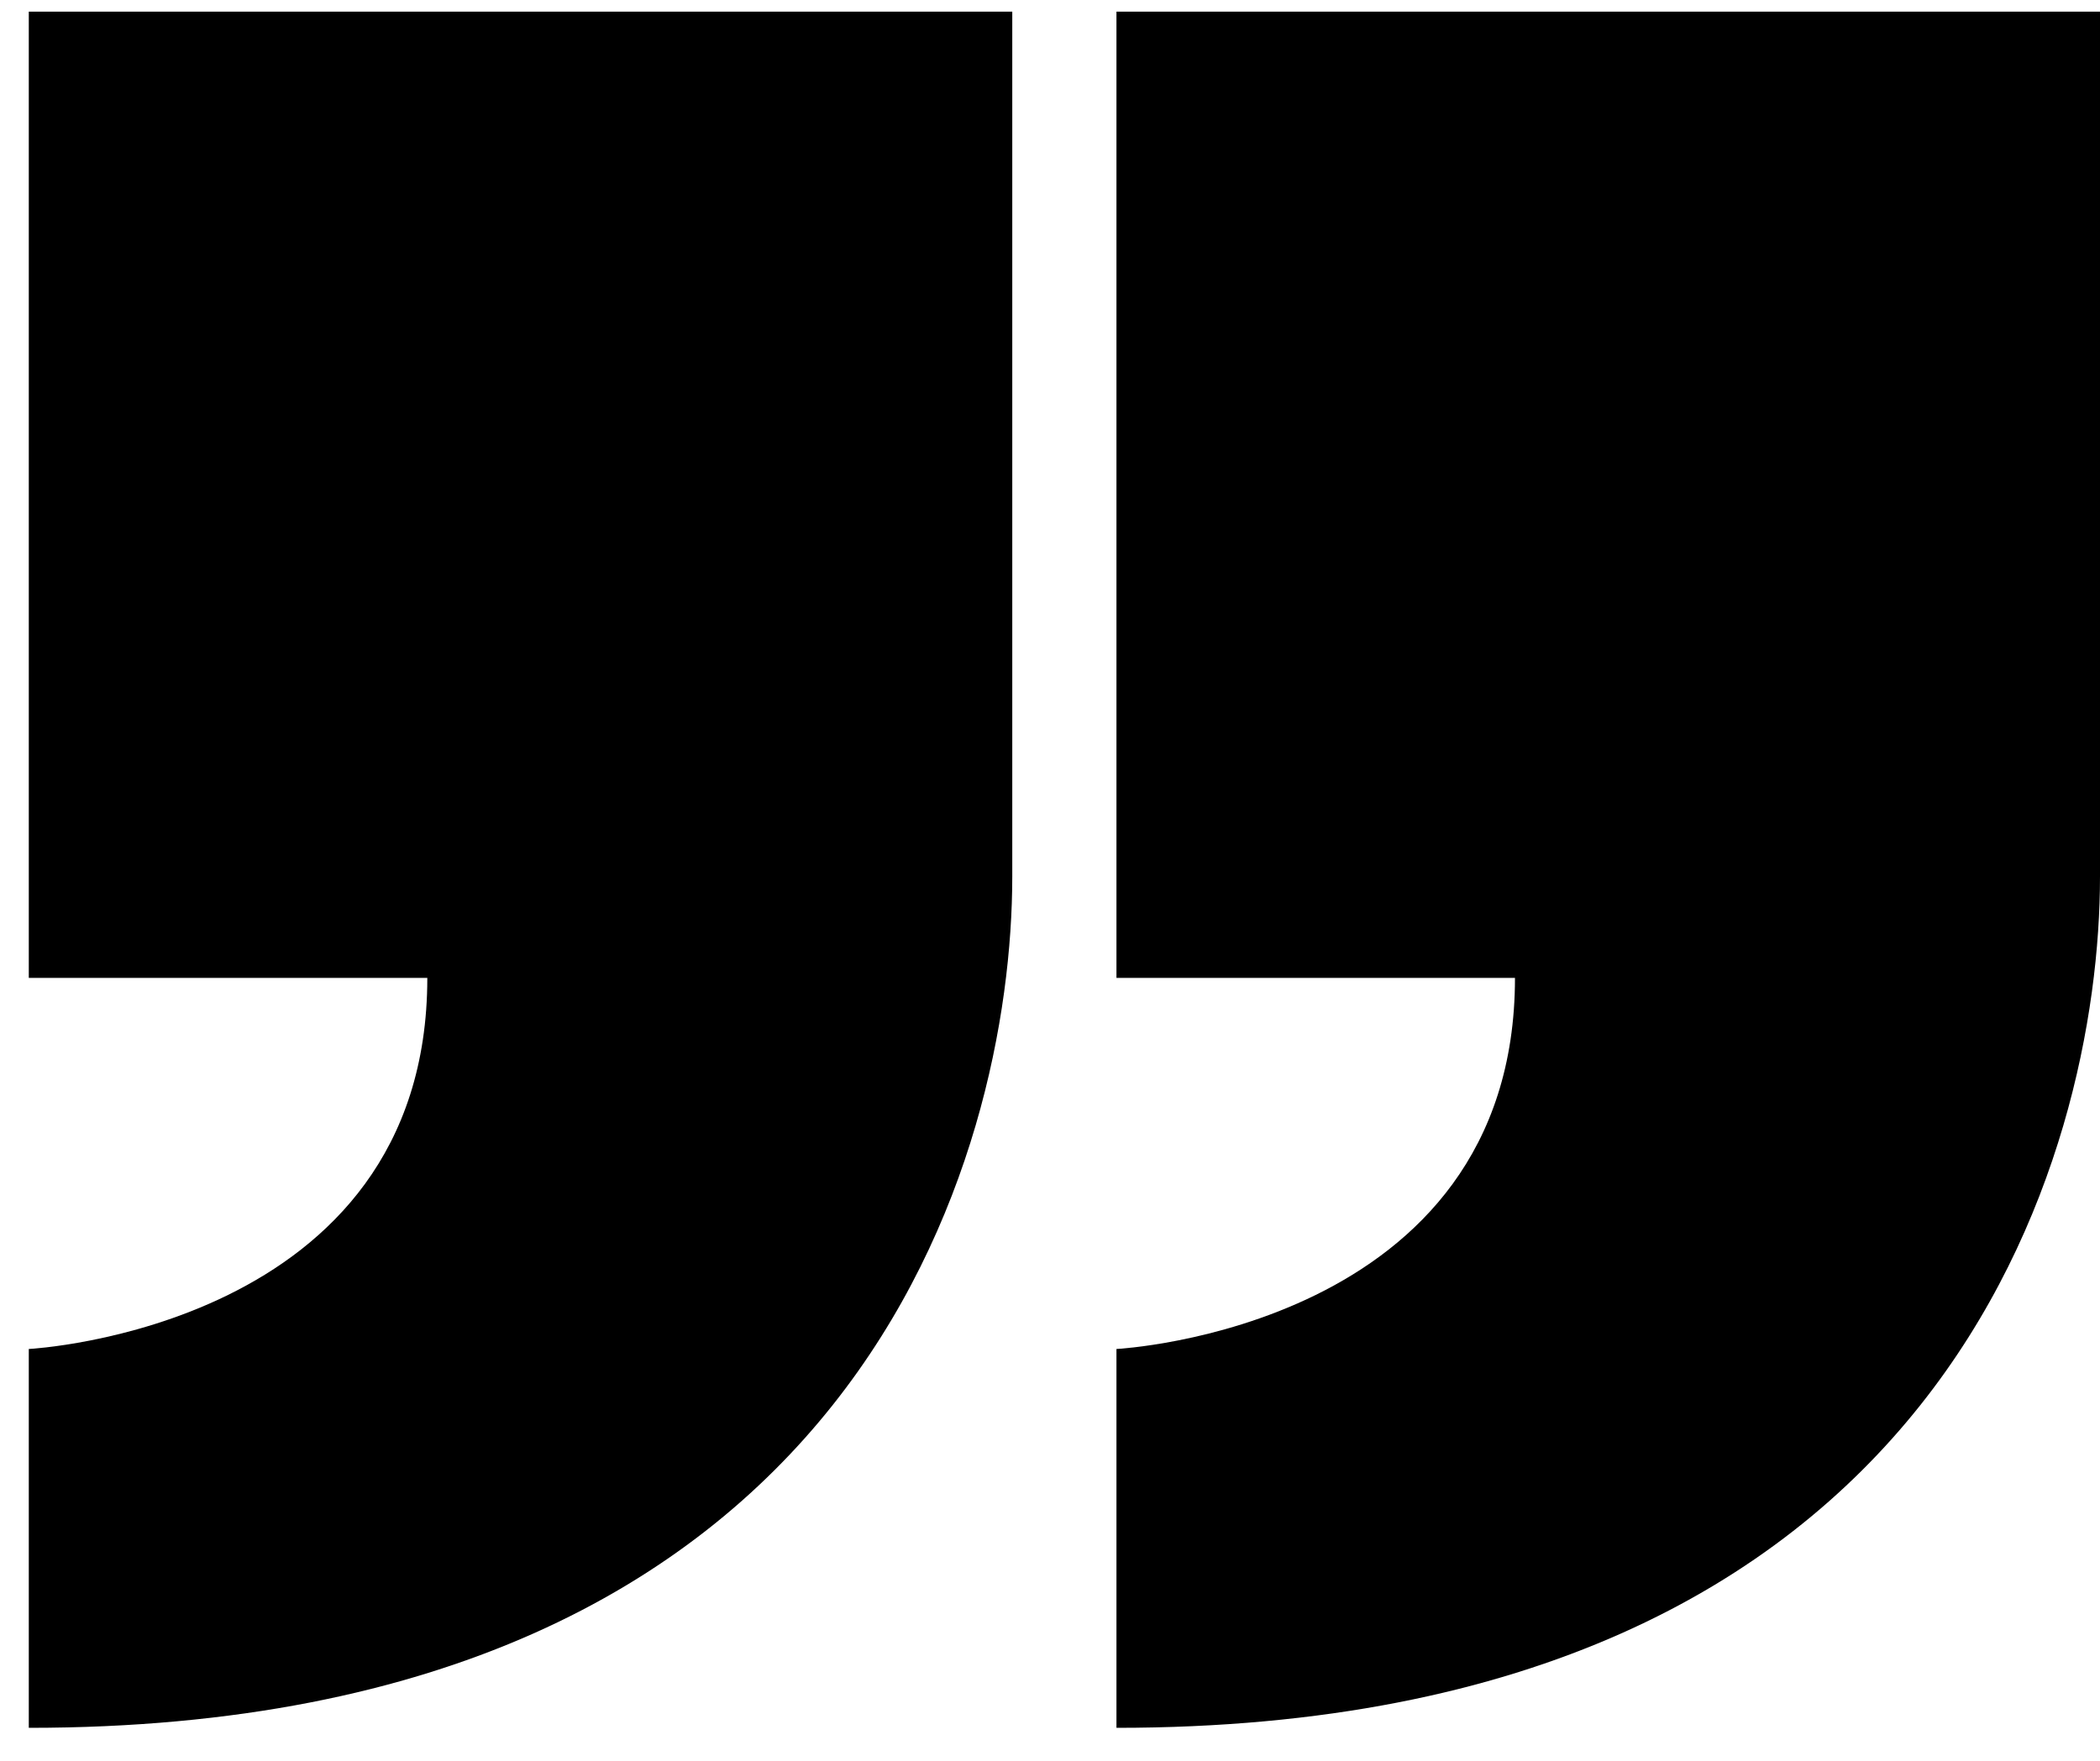
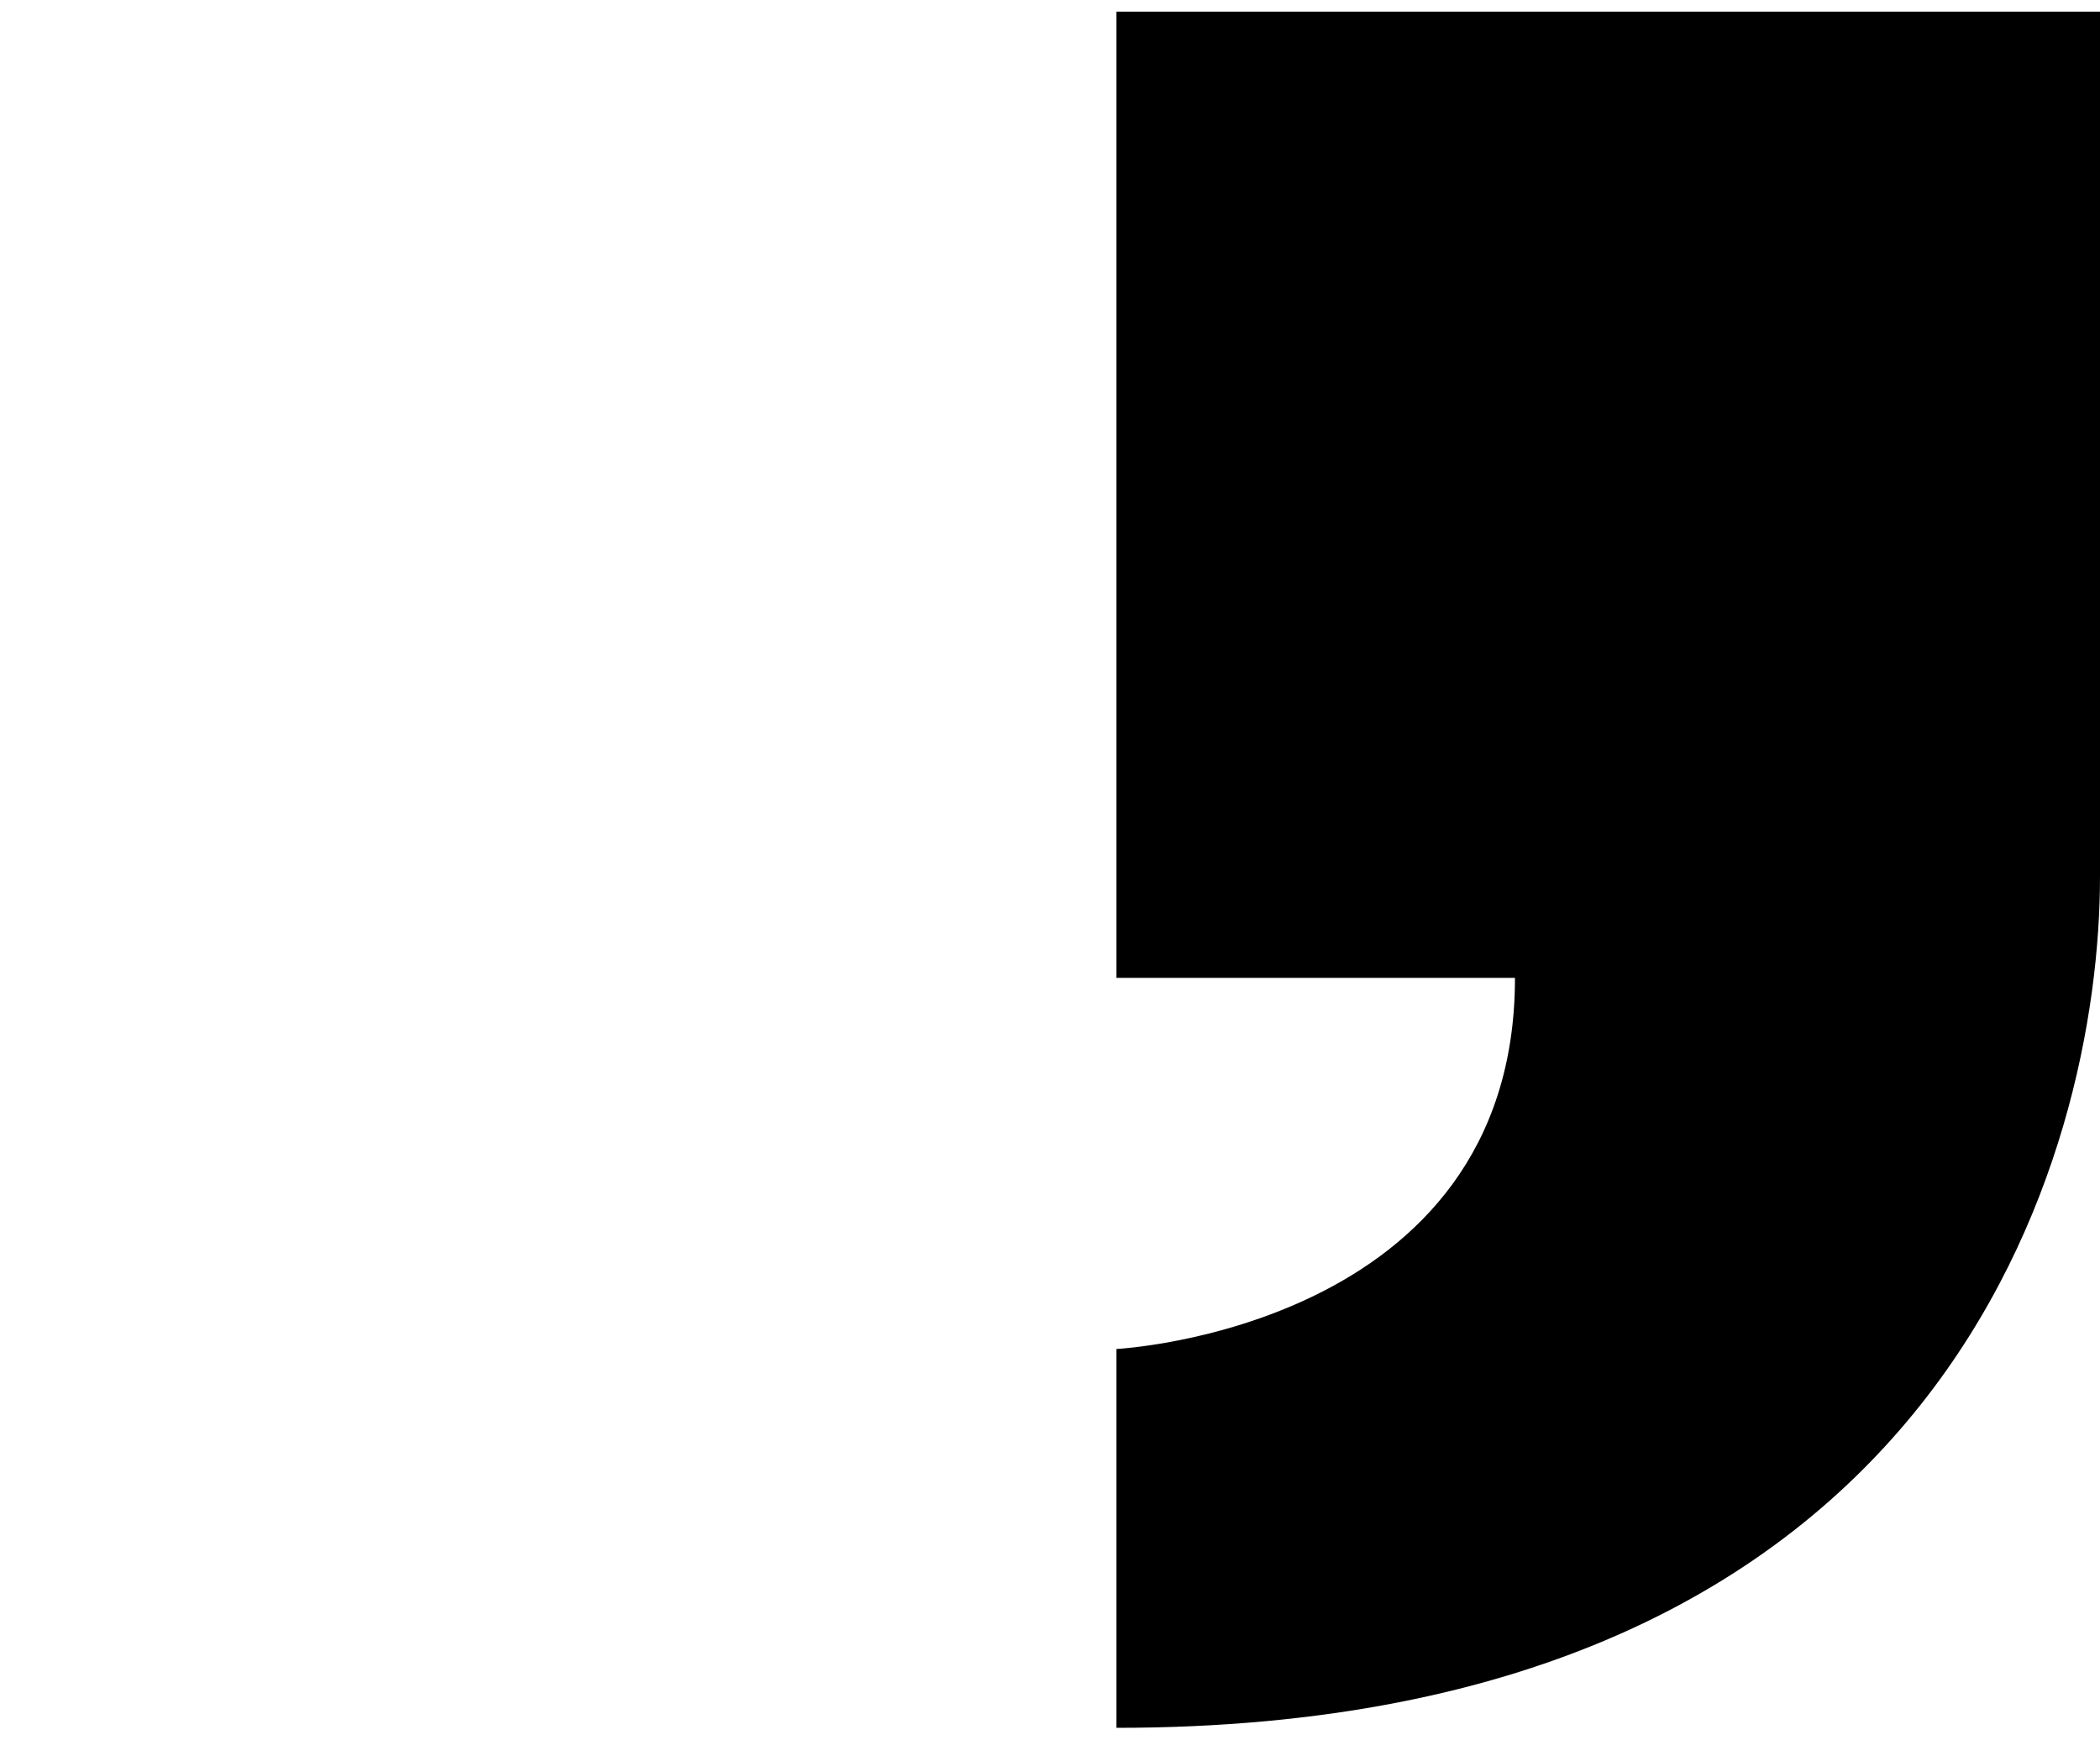
<svg xmlns="http://www.w3.org/2000/svg" width="31" height="26" viewBox="0 0 31 26" fill="none">
  <path d="M22.364 14.439C22.364 19.618 16.481 19.919 16.481 19.919L16.481 25.513C28.762 25.513 31 17.003 31 12.943L31 0.172L16.481 0.172L16.481 14.439L22.364 14.439Z" fill="black" />
-   <path d="M6.308 14.439C6.308 19.618 0.425 19.919 0.425 19.919L0.425 25.513C12.706 25.513 14.943 17.003 14.943 12.943L14.943 0.172L0.425 0.172L0.425 14.439L6.308 14.439Z" fill="black" />
</svg>